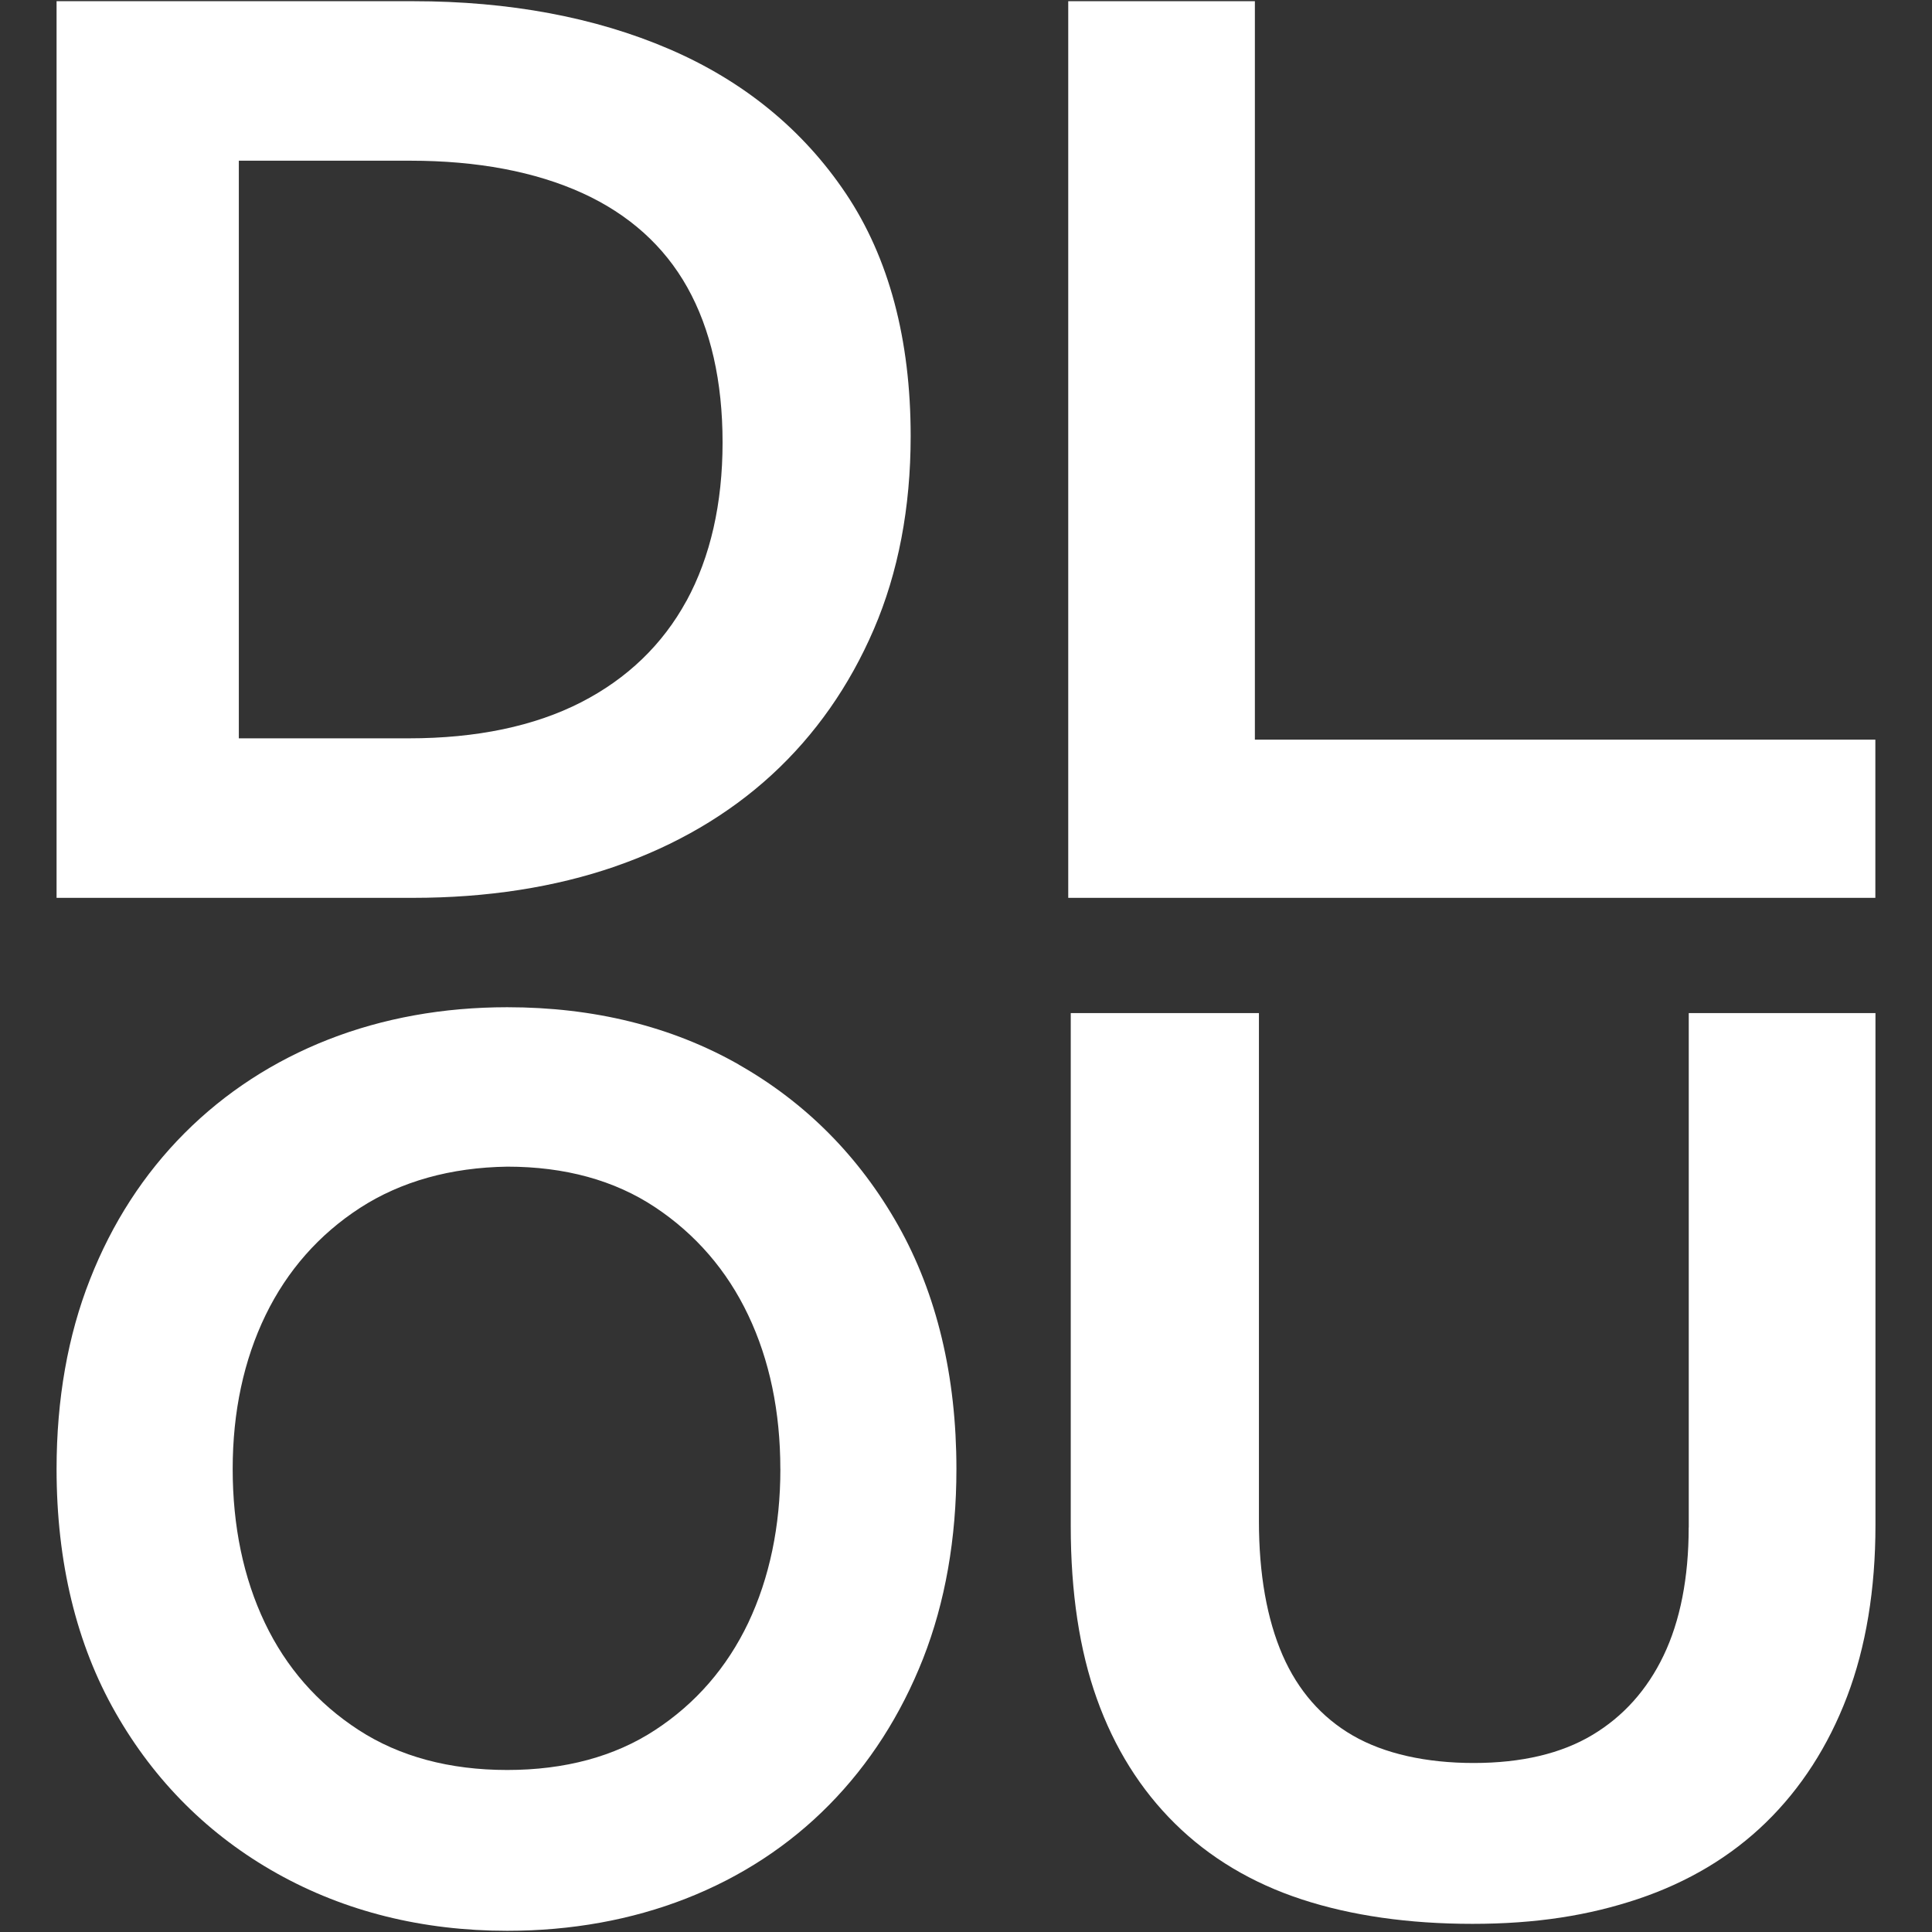
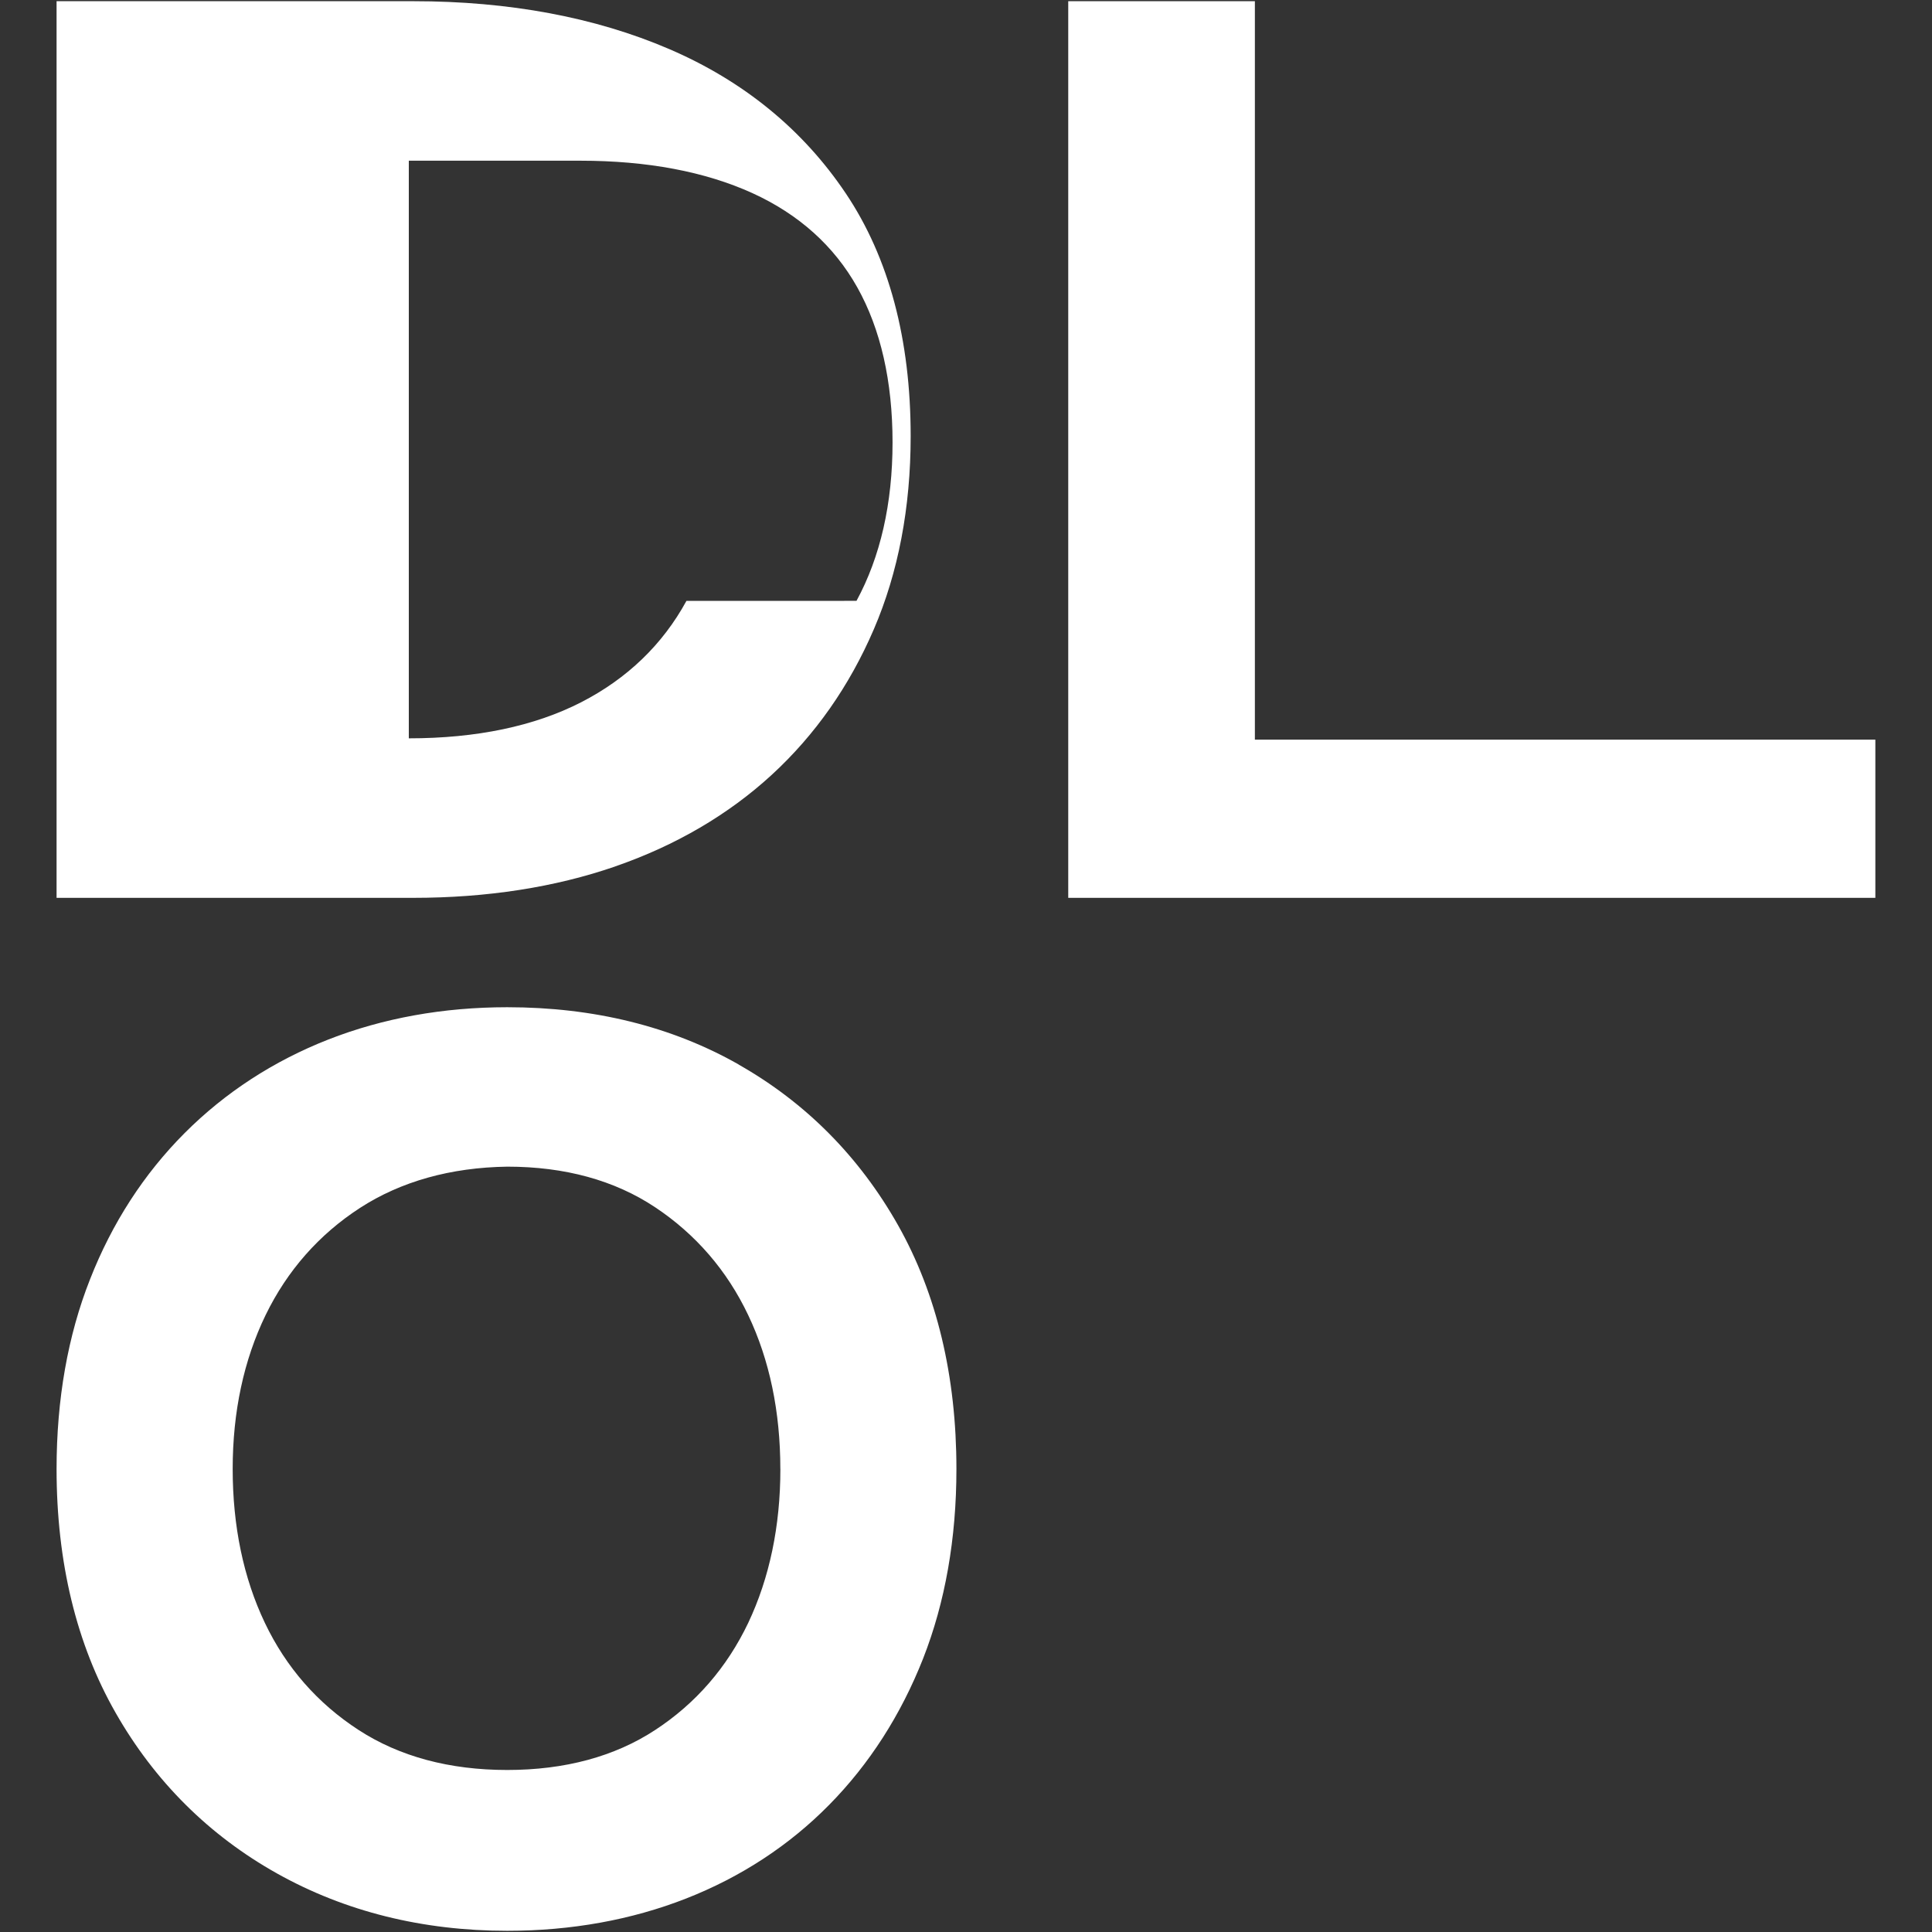
<svg xmlns="http://www.w3.org/2000/svg" id="Layer_1" viewBox="0 0 500 500">
  <rect x="0" y="0" width="500" height="500" fill="#333333" stroke="none" />
  <defs>
    <style>.cls-1{fill:#fff;}</style>
  </defs>
-   <path class="cls-1" d="M159.21,224.23c15.67-5.42,29.29-13.4,40.5-23.69,11.23-10.31,20.12-22.99,26.44-37.69,6.32-14.68,9.53-31.49,9.53-49.99,0-25.05-5.64-46.16-16.75-62.75-11.11-16.57-26.5-29.15-45.78-37.43C154.02,4.46,131.75.31,106.96.31H14.64v232.05h92.31c19.08,0,36.65-2.73,52.26-8.12ZM177.65,155.51c-6.16,11.29-15.33,20.12-27.26,26.24-12.06,6.18-27.06,9.33-44.59,9.33h-43.99V41.59h44.39c17.31,0,32.3,2.83,44.51,8.38,12.02,5.48,21.16,13.68,27.16,24.39,6.06,10.81,9.13,24.33,9.13,40.14s-3.15,29.63-9.33,41h-.02Z" />
+   <path class="cls-1" d="M159.21,224.23c15.67-5.42,29.29-13.4,40.5-23.69,11.23-10.31,20.12-22.99,26.44-37.69,6.32-14.68,9.53-31.49,9.53-49.99,0-25.05-5.64-46.16-16.75-62.75-11.11-16.57-26.5-29.15-45.78-37.43C154.02,4.46,131.75.31,106.96.31H14.64v232.05h92.31c19.08,0,36.65-2.73,52.26-8.12ZM177.65,155.51c-6.16,11.29-15.33,20.12-27.26,26.24-12.06,6.18-27.06,9.33-44.59,9.33V41.59h44.39c17.31,0,32.3,2.83,44.51,8.38,12.02,5.48,21.16,13.68,27.16,24.39,6.06,10.81,9.13,24.33,9.13,40.14s-3.15,29.63-9.33,41h-.02Z" />
  <polygon class="cls-1" points="324.76 191.42 324.76 .31 276.46 .31 276.46 232.36 485.34 232.36 485.34 191.42 324.76 191.42" />
  <path class="cls-1" d="M191.17,275.49c-17.35-9.85-37.49-14.82-59.9-14.82-16.55,0-32.12,2.81-46.26,8.34-14.18,5.56-26.72,13.7-37.23,24.23-10.53,10.55-18.78,23.29-24.49,37.87-5.74,14.54-8.65,31.05-8.65,49.07,0,24.11,5.14,45.33,15.27,63.07,10.13,17.77,24.21,31.77,41.82,41.62,17.57,9.83,37.61,14.82,59.54,14.82,16.55,0,32.12-2.81,46.26-8.34,14.18-5.56,26.66-13.7,37.05-24.25,10.39-10.53,18.56-23.27,24.31-37.85,5.72-14.56,8.63-31.07,8.63-49.07,0-24.09-5.08-45.29-15.08-63.05-10.03-17.77-23.91-31.77-41.28-41.62l.02-.02ZM201.96,380.18c0,14.78-2.81,28.18-8.32,39.82-5.5,11.53-13.6,20.88-24.11,27.74-10.47,6.86-23.35,10.33-38.27,10.33s-27.86-3.47-38.45-10.35c-10.61-6.88-18.78-16.21-24.27-27.74-5.54-11.63-8.32-25.03-8.32-39.82s2.87-28.16,8.51-39.8c5.6-11.53,13.84-20.88,24.45-27.76,10.61-6.86,23.45-10.45,38.11-10.67,14.9,0,27.76,3.53,38.23,10.49,10.51,6.98,18.64,16.39,24.11,27.92,5.54,11.63,8.32,25.03,8.32,39.82l.02.02Z" />
-   <path class="cls-1" d="M437.03,395.3c0,13-2.19,24.17-6.5,33.16-4.25,8.87-10.45,15.79-18.45,20.56-8.02,4.81-18.35,7.24-30.67,7.24s-23.13-2.39-31.29-7.1c-8.06-4.65-14.18-11.63-18.17-20.76-4.07-9.35-6.14-21.04-6.14-34.74v-131.47h-48.7v132.81c0,17.11,2.27,32.14,6.76,44.65,4.51,12.66,11.31,23.53,20.24,32.32,8.93,8.81,19.98,15.41,32.88,19.62,12.76,4.17,27.58,6.3,44.07,6.3s30.15-2.17,42.93-6.46c12.88-4.33,23.99-10.97,33.04-19.78,9.03-8.79,16.11-19.74,21-32.6,4.87-12.8,7.34-27.72,7.34-44.39v-132.47h-48.32v133.13-.02Z" />
</svg>